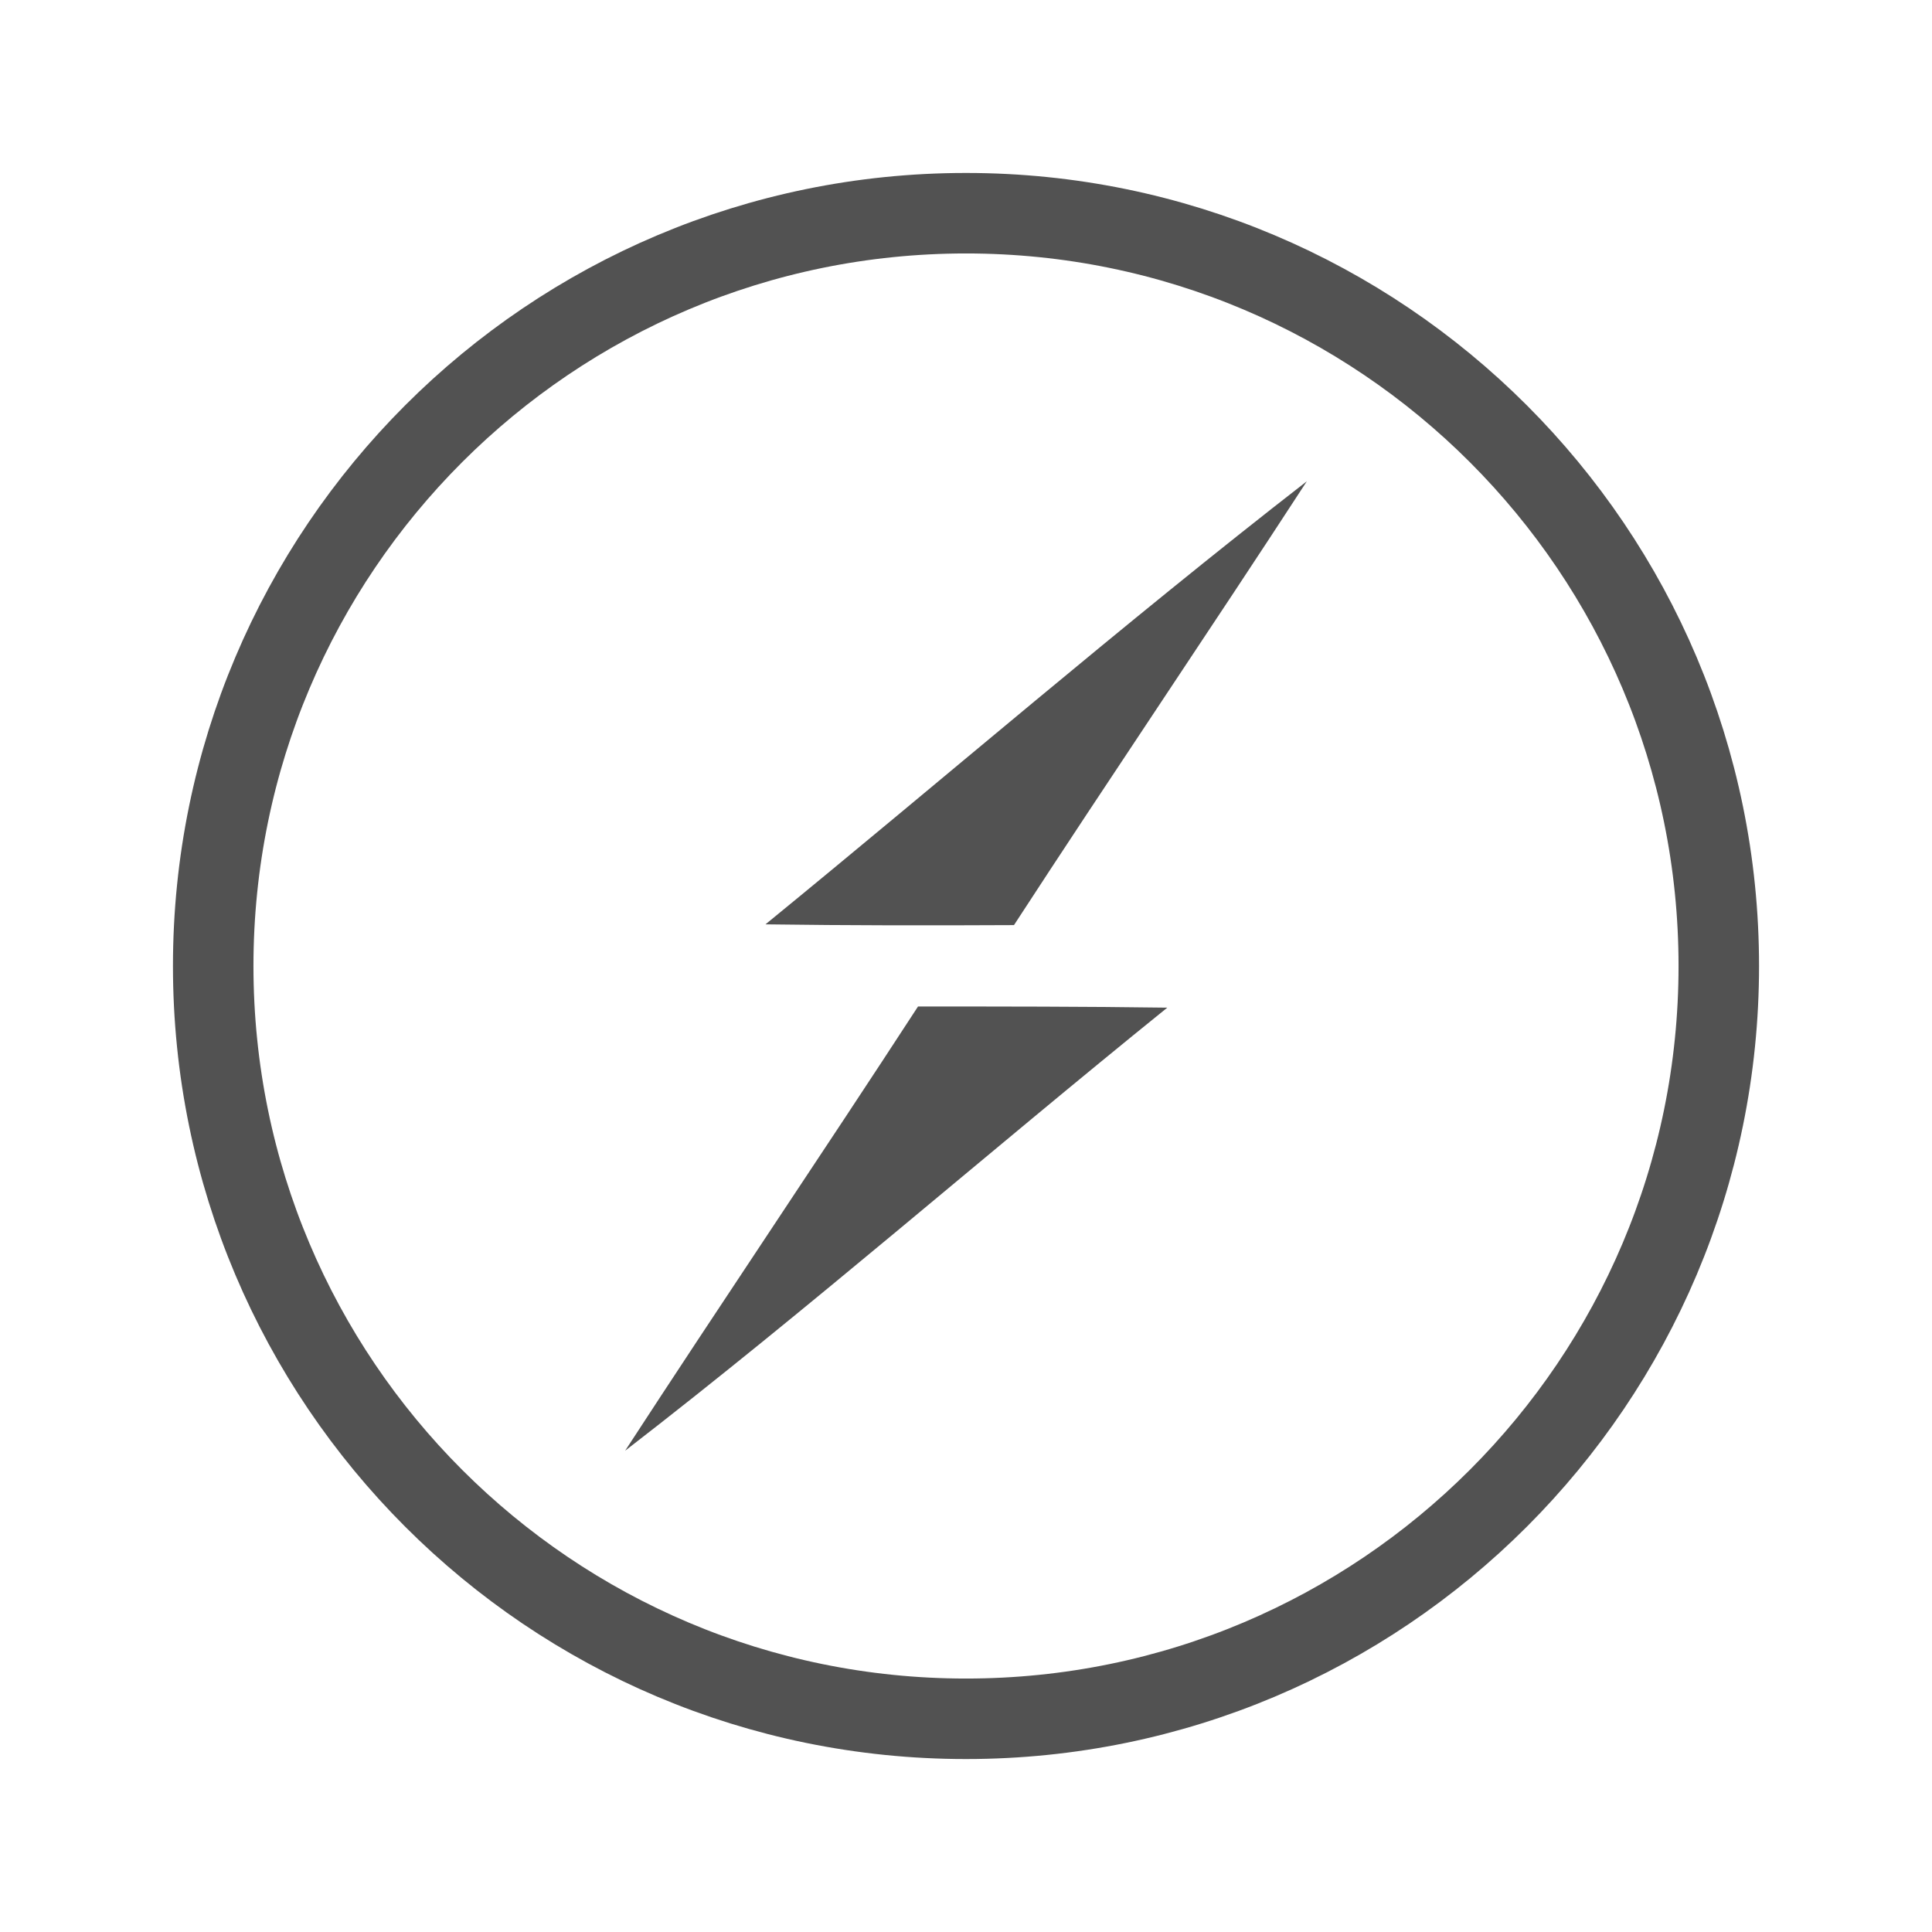
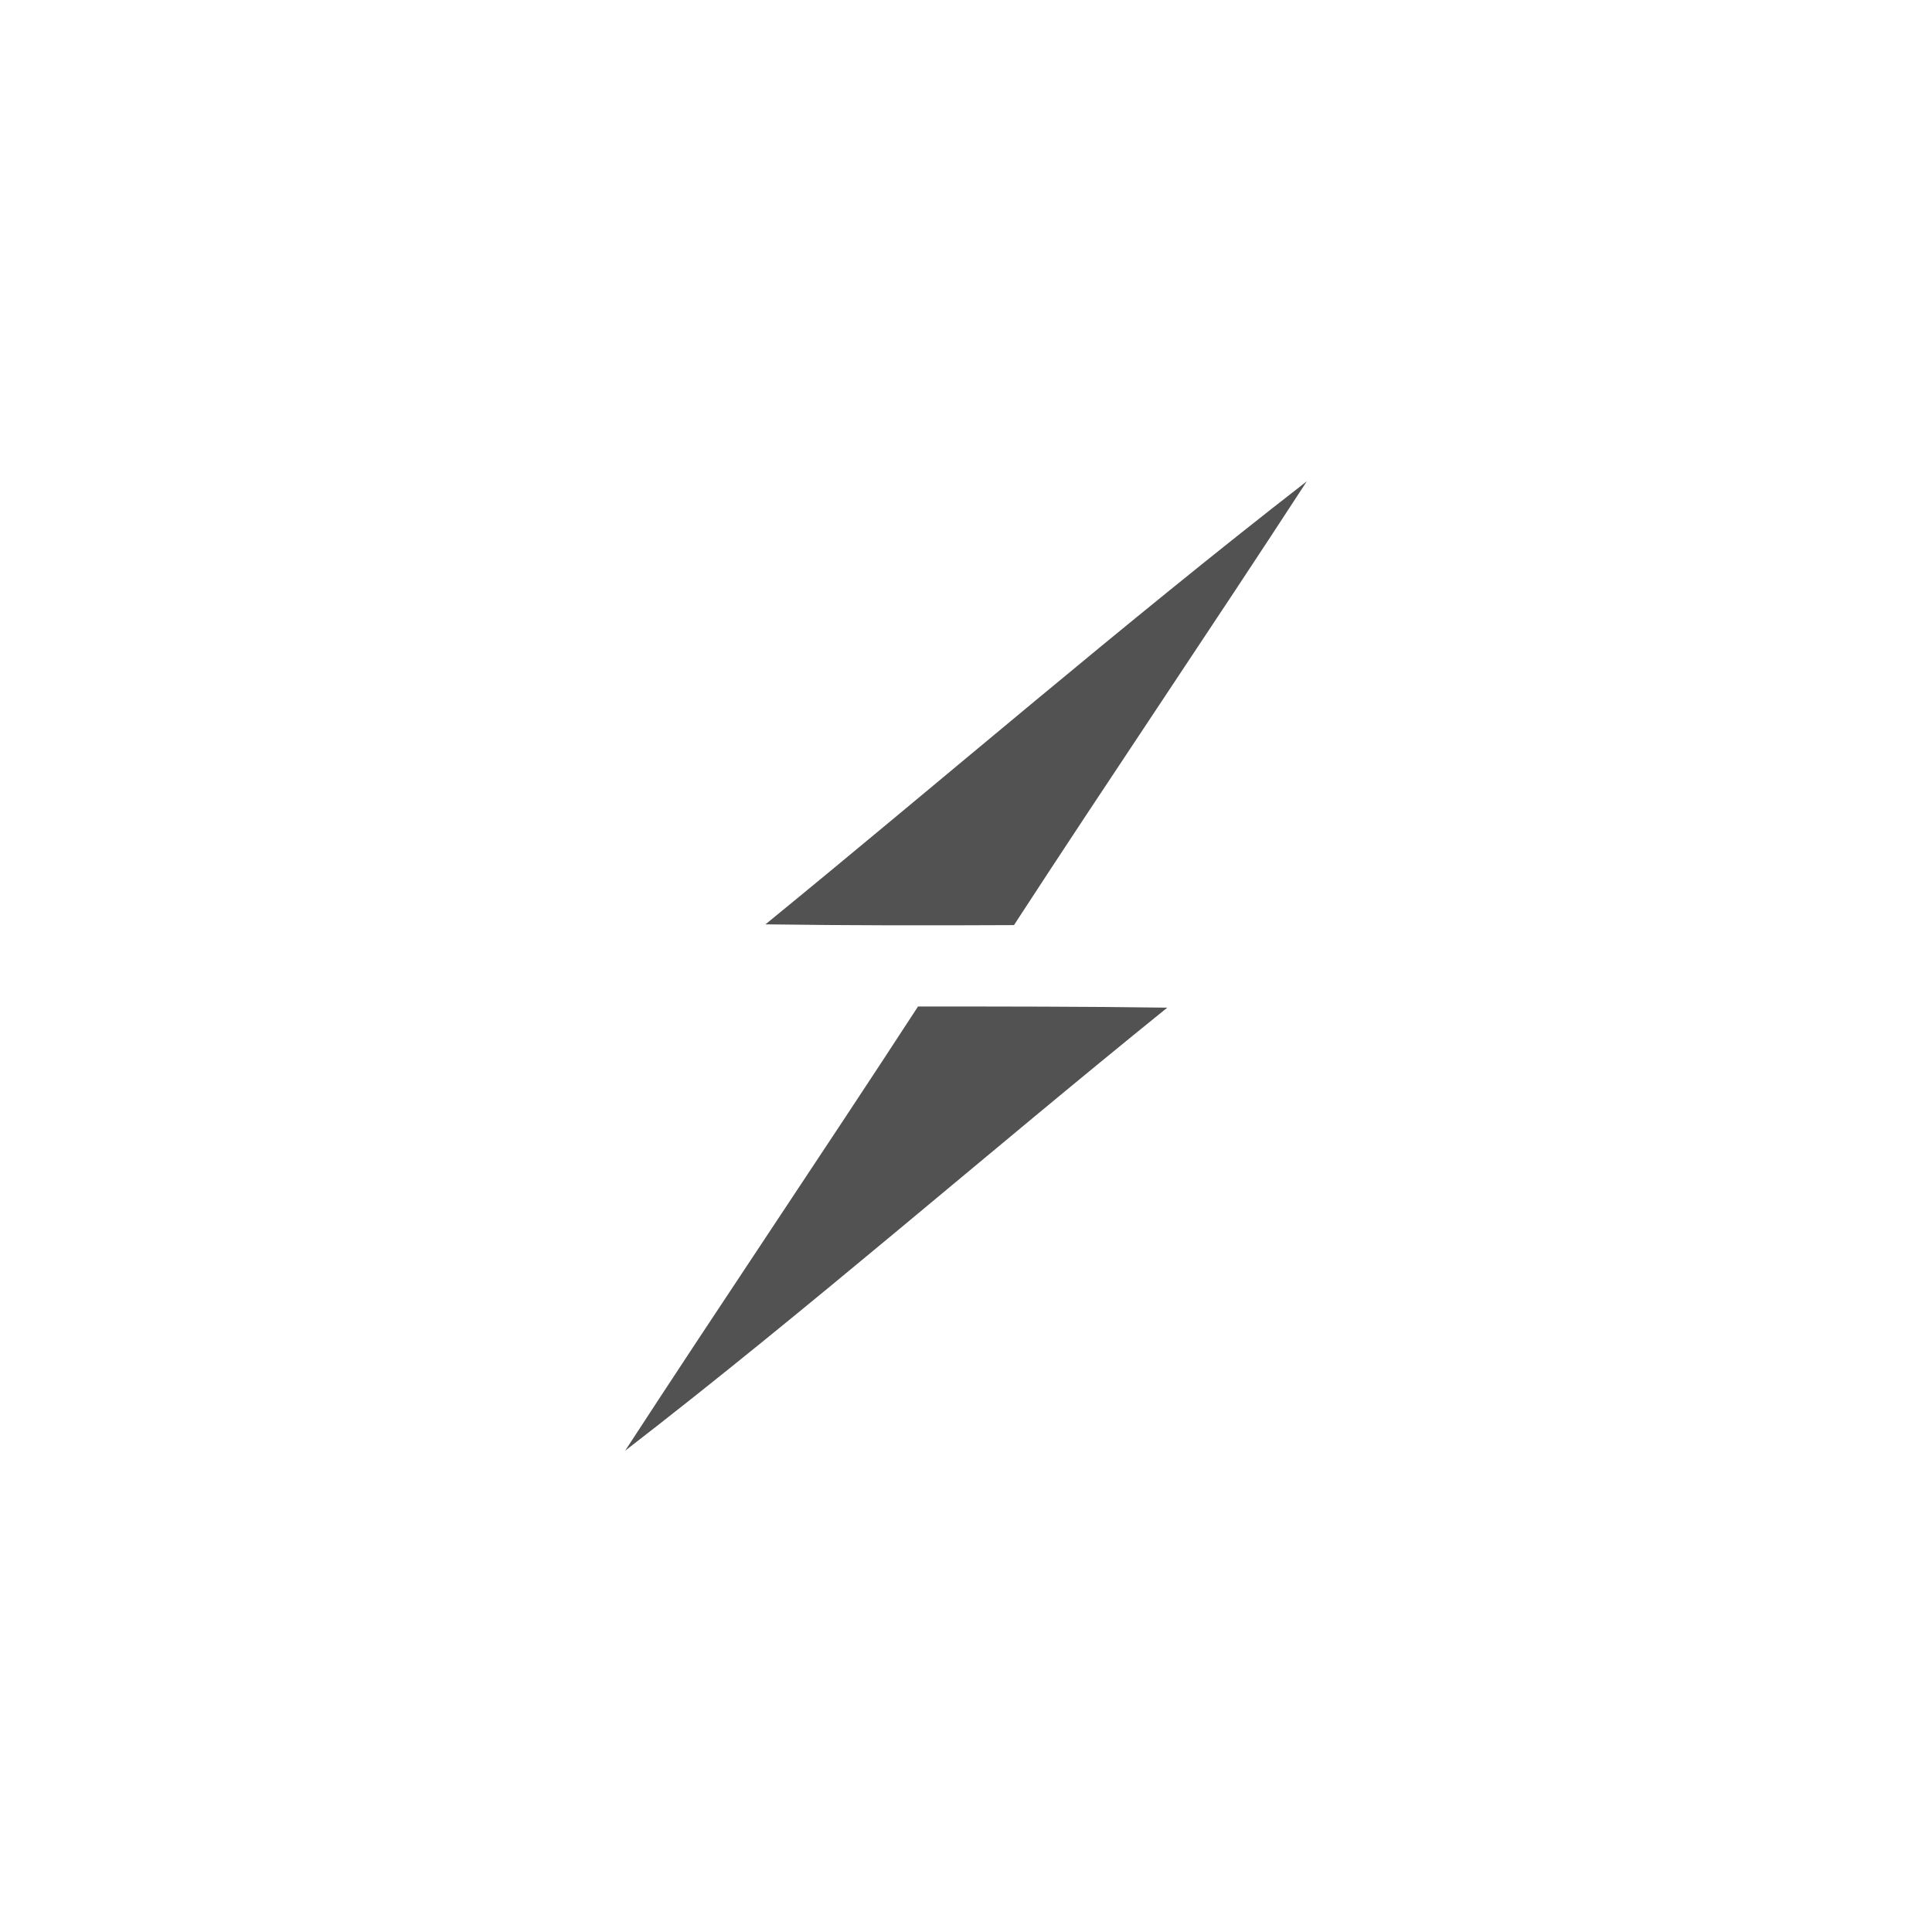
<svg xmlns="http://www.w3.org/2000/svg" width="48" height="48" viewBox="0 0 48 48" fill="none">
-   <path d="M24 42.703C34.33 42.703 42.703 34.33 42.703 24C42.703 13.671 34.33 5.297 24 5.297C13.671 5.297 5.297 13.671 5.297 24C5.297 34.33 13.671 42.703 24 42.703Z" stroke="#525252" stroke-width="2" />
  <path d="M19.018 22.965C23.502 19.302 27.887 15.512 32.468 11.957C30.066 15.649 27.594 19.292 25.192 22.984C23.131 22.994 21.07 22.994 19.018 22.965V22.965ZM22.808 25.006C24.879 25.006 26.94 25.006 29.001 25.035C24.488 28.679 20.122 32.498 15.531 36.043C17.934 32.351 20.405 28.698 22.808 25.006Z" fill="#525252" />
</svg>